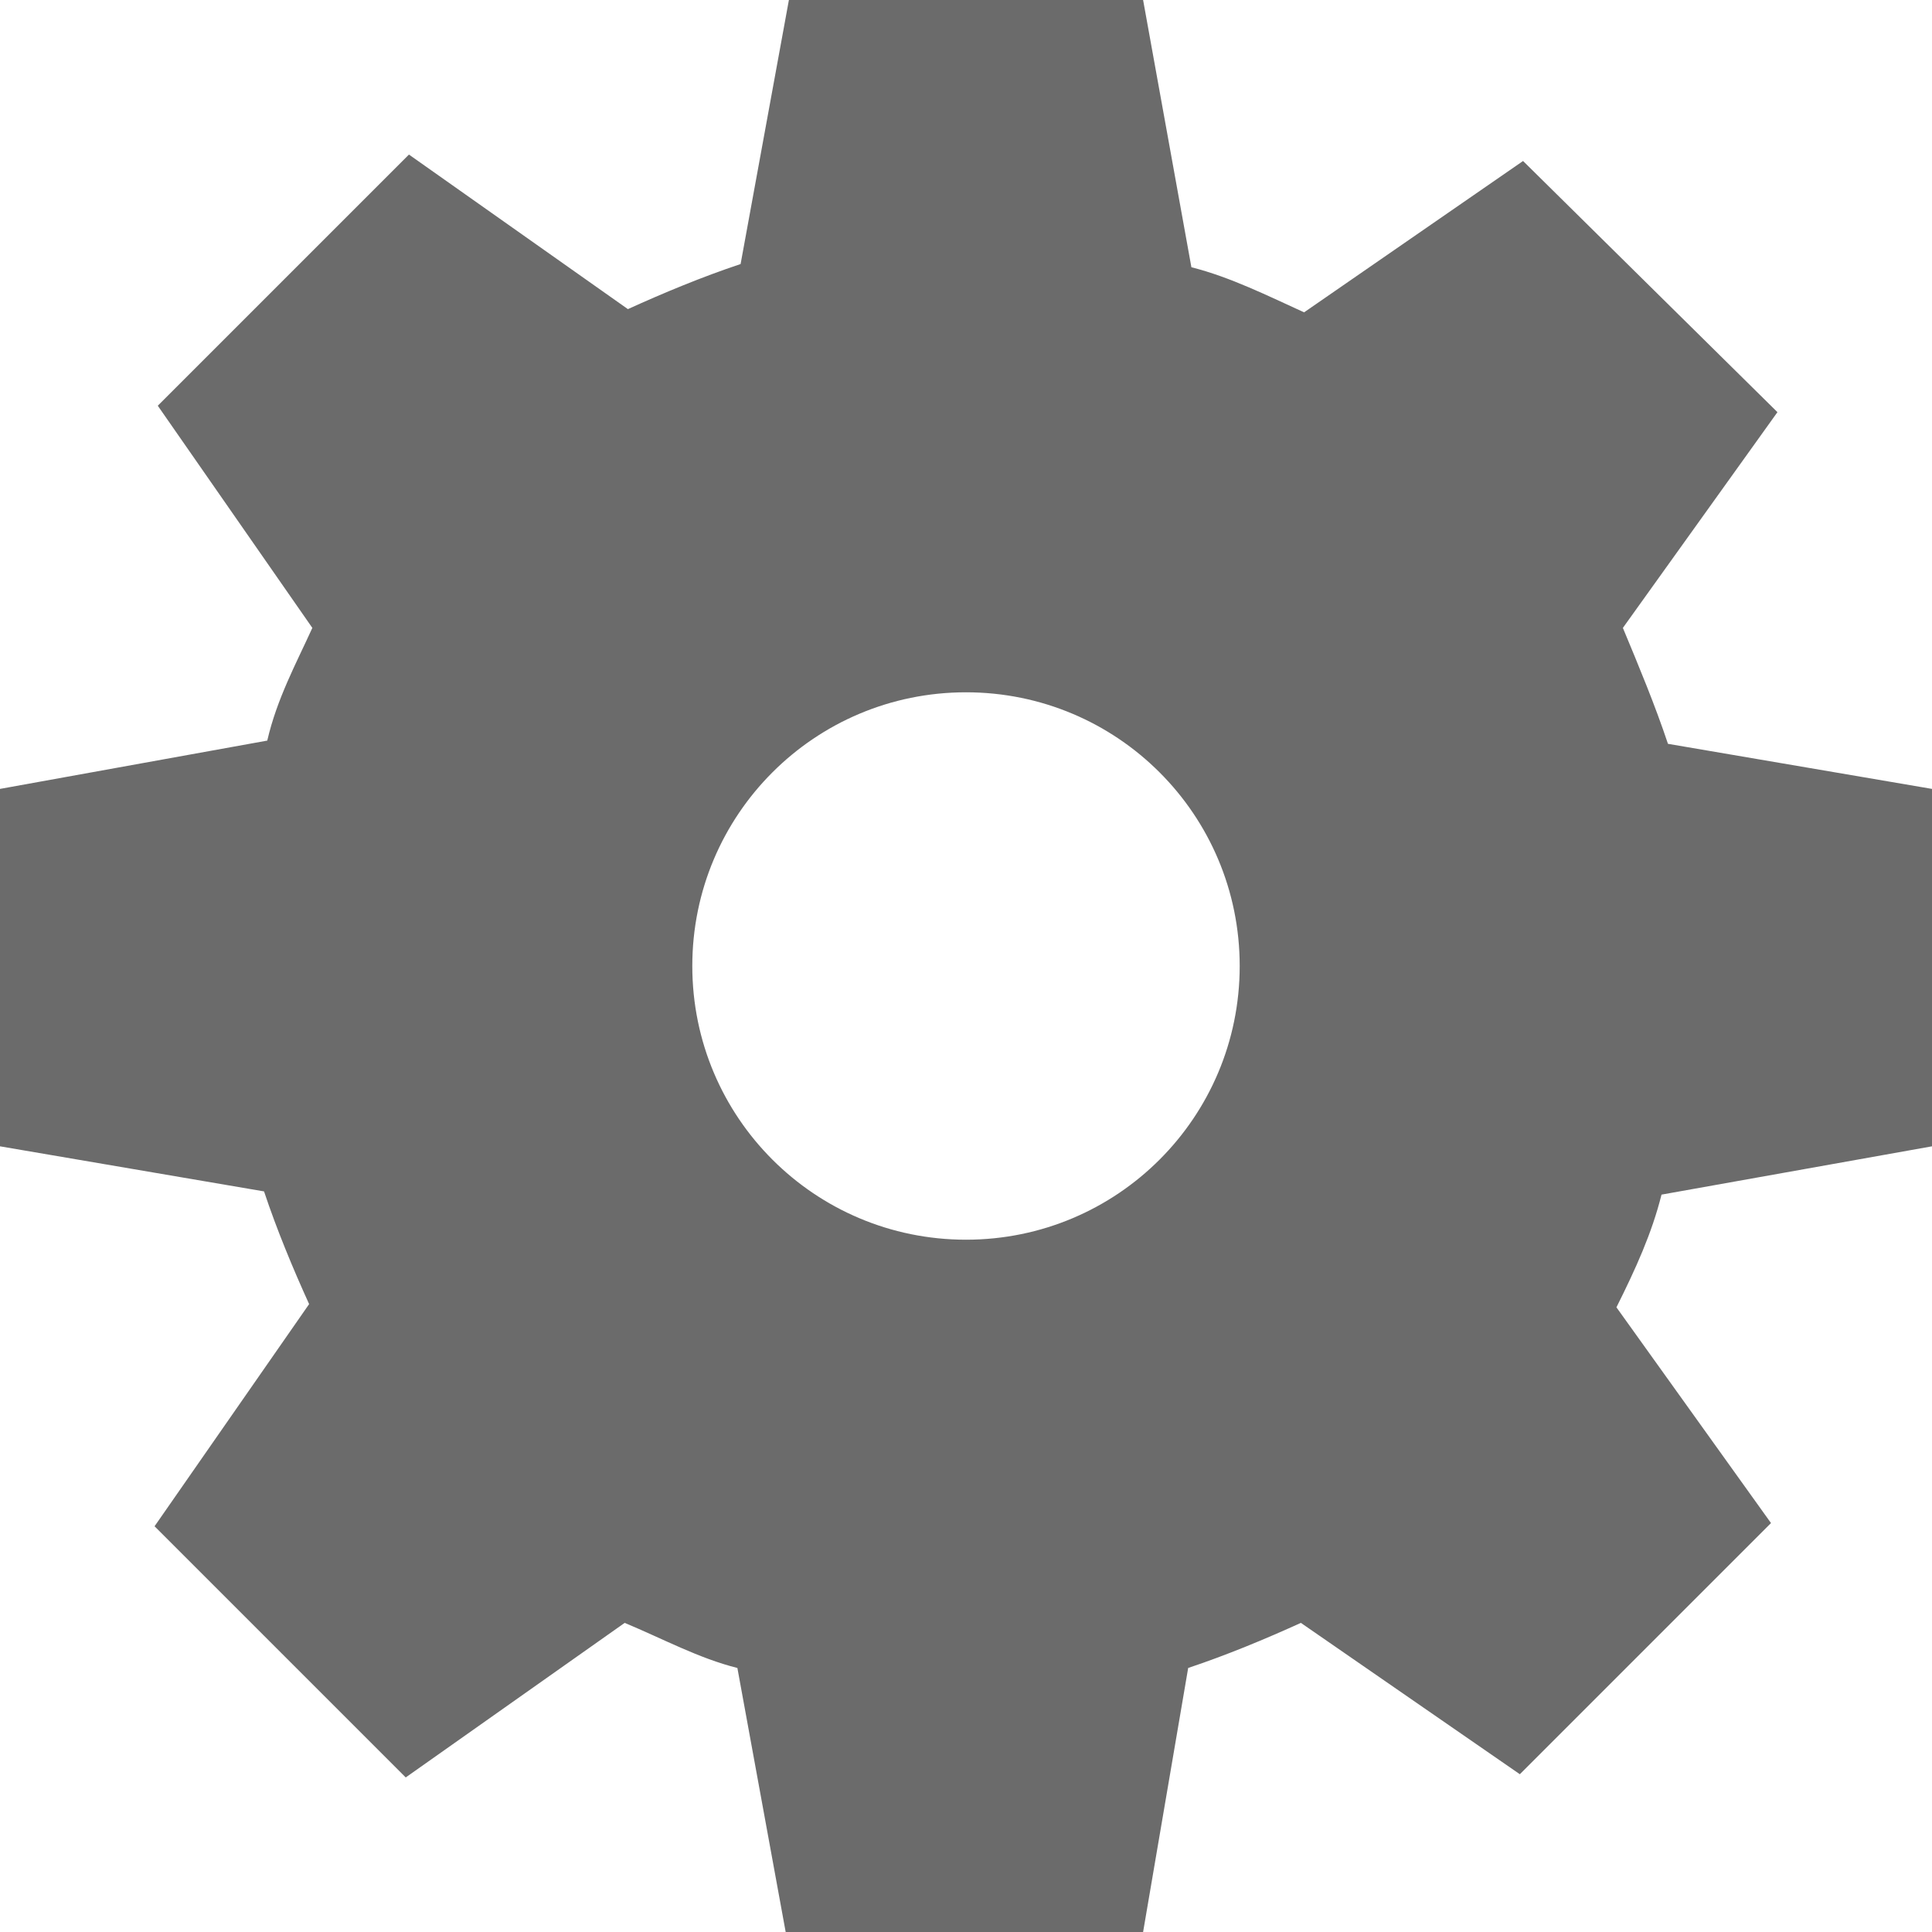
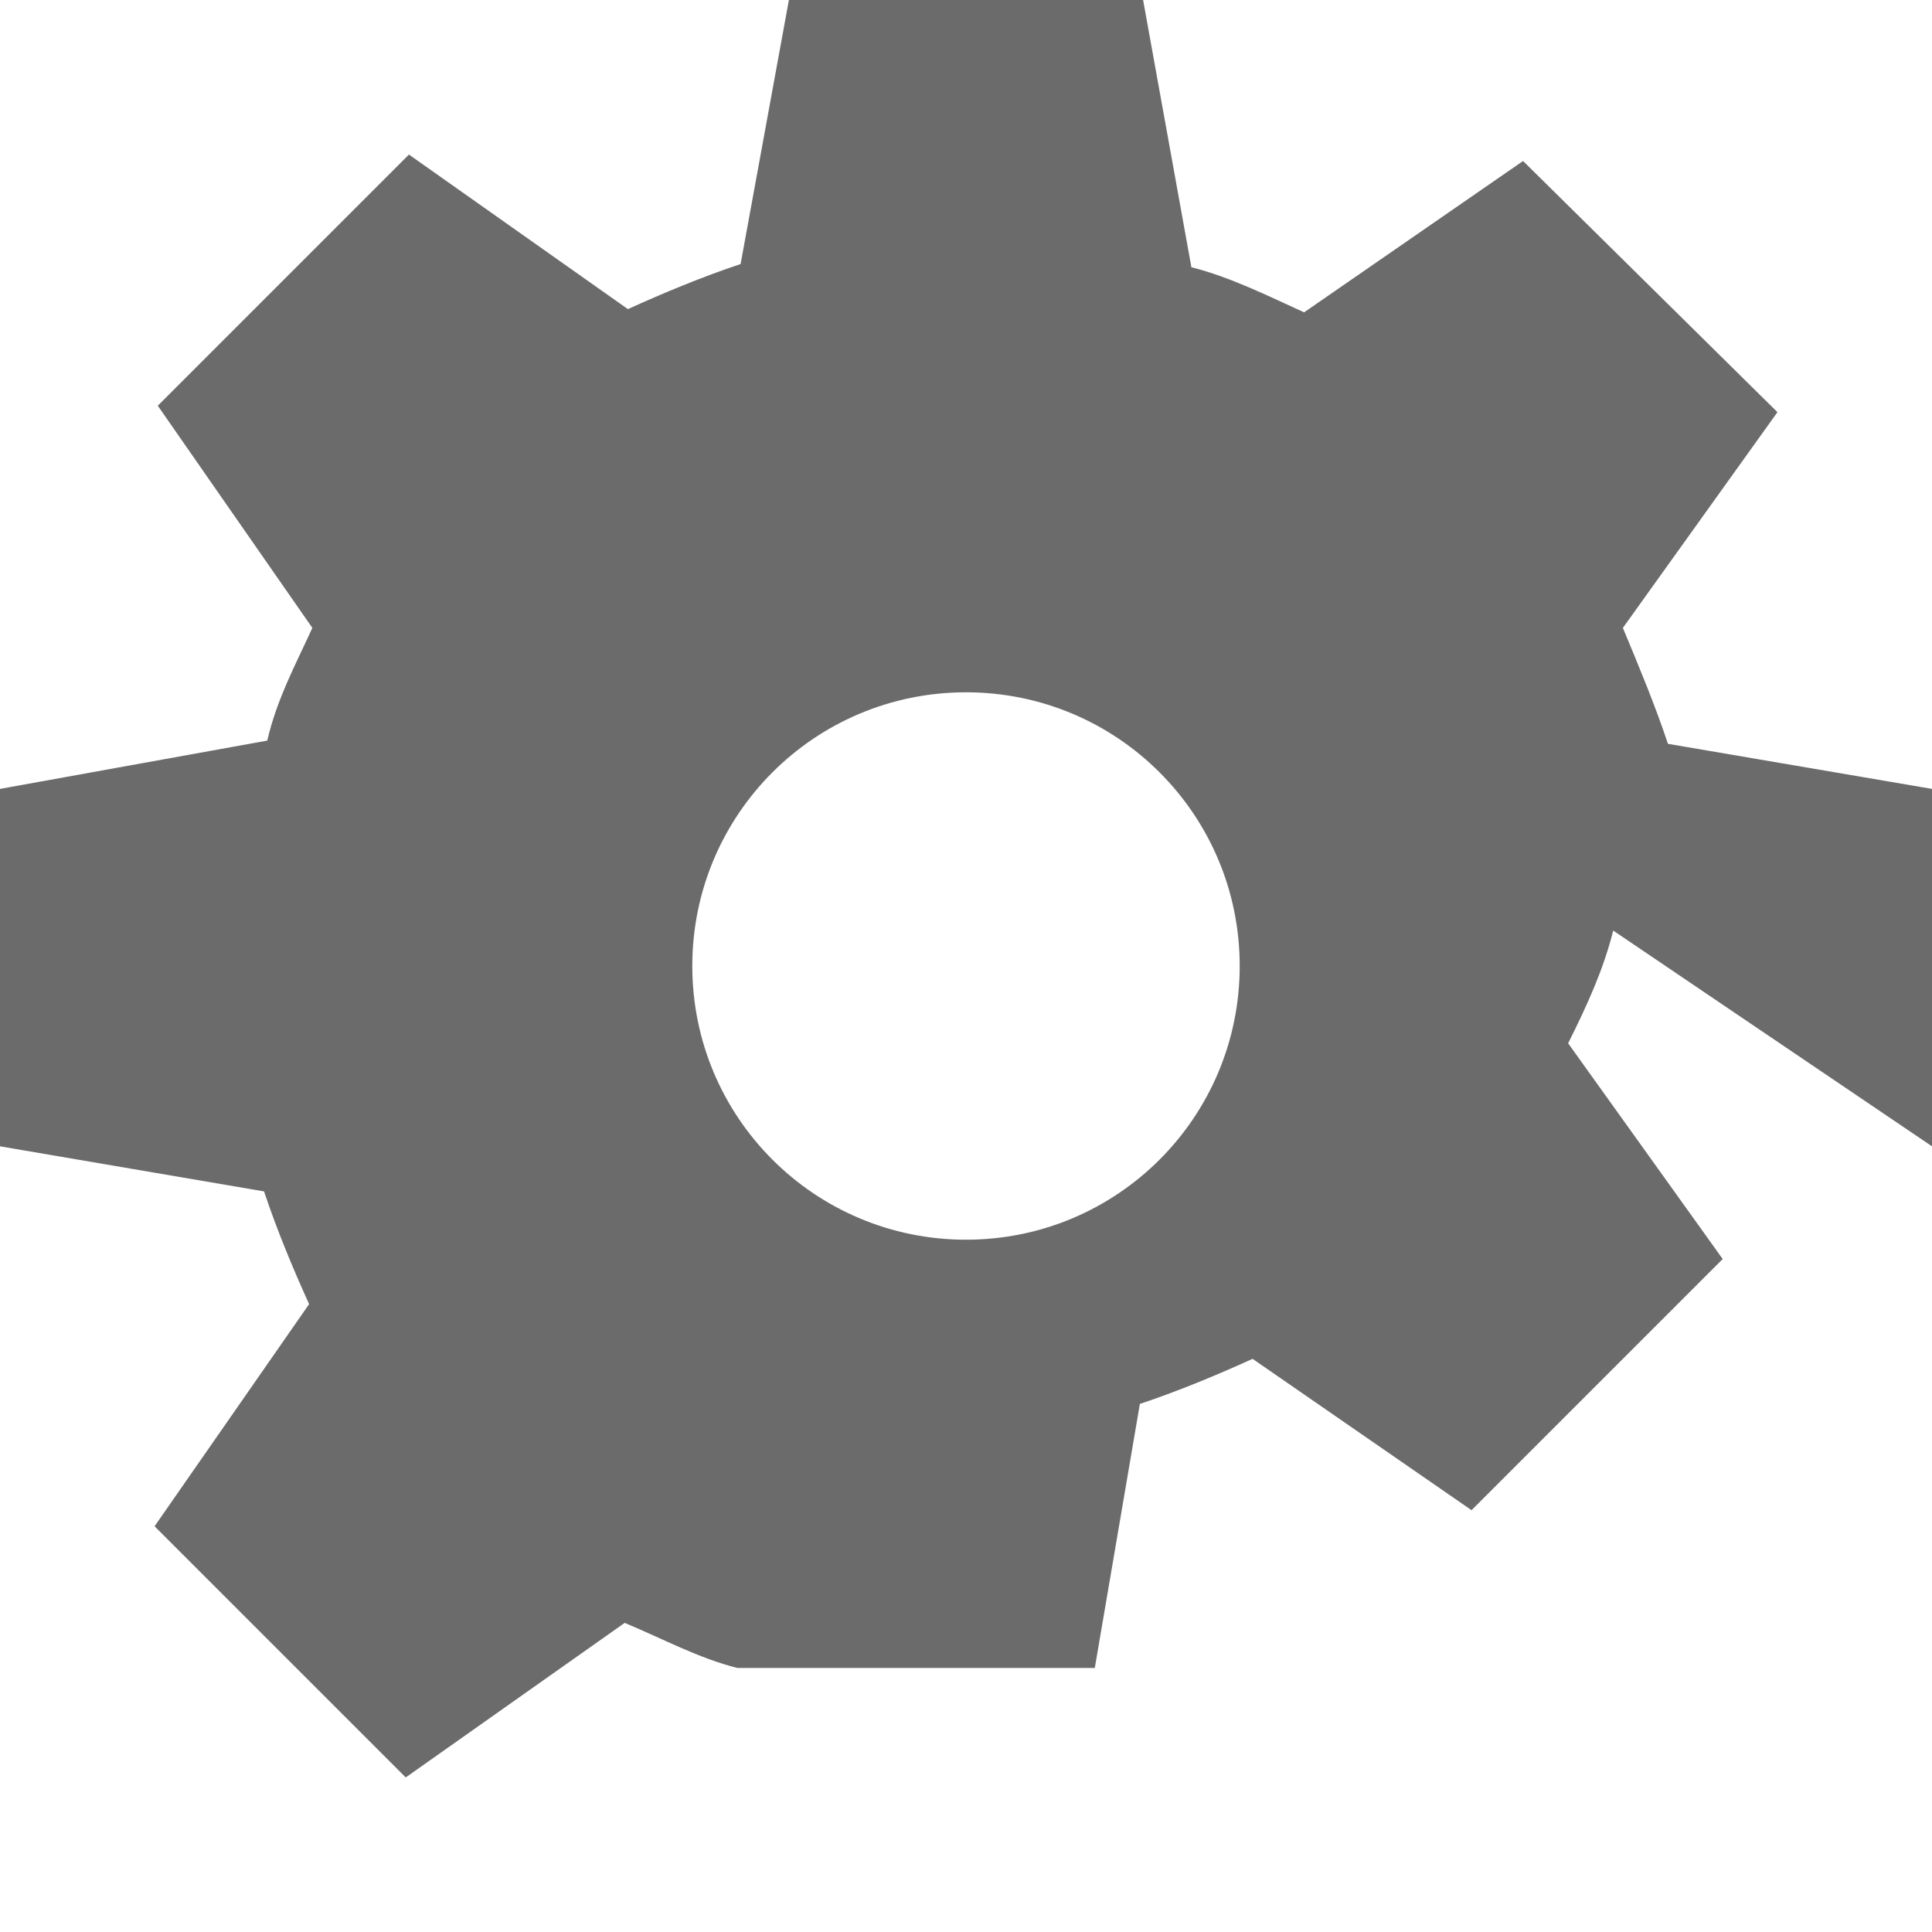
<svg xmlns="http://www.w3.org/2000/svg" version="1.1" id="Layer_2_00000042014827120052150840000005785348523532852412_" x="0px" y="0px" viewBox="0 0 60 60" style="enable-background:new 0 0 60 60;" xml:space="preserve">
  <style type="text/css">
	.st0{fill:#6B6B6B;}
</style>
-   <path class="st0" d="M60,35.6V24.5l-8.2-1.4c-0.4-1.2-0.9-2.4-1.4-3.6l4.8-6.7L47.3,5l-6.8,4.7c-1.1-0.5-2.3-1.1-3.5-1.4L35.5,0h-11  L23,8.2c-1.2,0.4-2.4,0.9-3.5,1.4l-6.8-4.8l-7.8,7.8l4.8,6.9c-0.5,1.1-1.1,2.2-1.4,3.5L0,24.5v11.1L8.2,37c0.4,1.2,0.9,2.4,1.4,3.5  l-4.8,6.9l7.8,7.8l6.8-4.8c1.2,0.5,2.3,1.1,3.5,1.4l1.5,8.2h11.1l1.4-8.2c1.2-0.4,2.4-0.9,3.5-1.4l6.8,4.7l7.8-7.8l-4.8-6.7  c0.6-1.2,1.1-2.3,1.4-3.5L60,35.6z M30,38.5c-4.7,0-8.5-3.8-8.5-8.5s3.8-8.5,8.5-8.5s8.5,3.8,8.5,8.5S34.7,38.5,30,38.5z" />
+   <path class="st0" d="M60,35.6V24.5l-8.2-1.4c-0.4-1.2-0.9-2.4-1.4-3.6l4.8-6.7L47.3,5l-6.8,4.7c-1.1-0.5-2.3-1.1-3.5-1.4L35.5,0h-11  L23,8.2c-1.2,0.4-2.4,0.9-3.5,1.4l-6.8-4.8l-7.8,7.8l4.8,6.9c-0.5,1.1-1.1,2.2-1.4,3.5L0,24.5v11.1L8.2,37c0.4,1.2,0.9,2.4,1.4,3.5  l-4.8,6.9l7.8,7.8l6.8-4.8c1.2,0.5,2.3,1.1,3.5,1.4h11.1l1.4-8.2c1.2-0.4,2.4-0.9,3.5-1.4l6.8,4.7l7.8-7.8l-4.8-6.7  c0.6-1.2,1.1-2.3,1.4-3.5L60,35.6z M30,38.5c-4.7,0-8.5-3.8-8.5-8.5s3.8-8.5,8.5-8.5s8.5,3.8,8.5,8.5S34.7,38.5,30,38.5z" />
</svg>